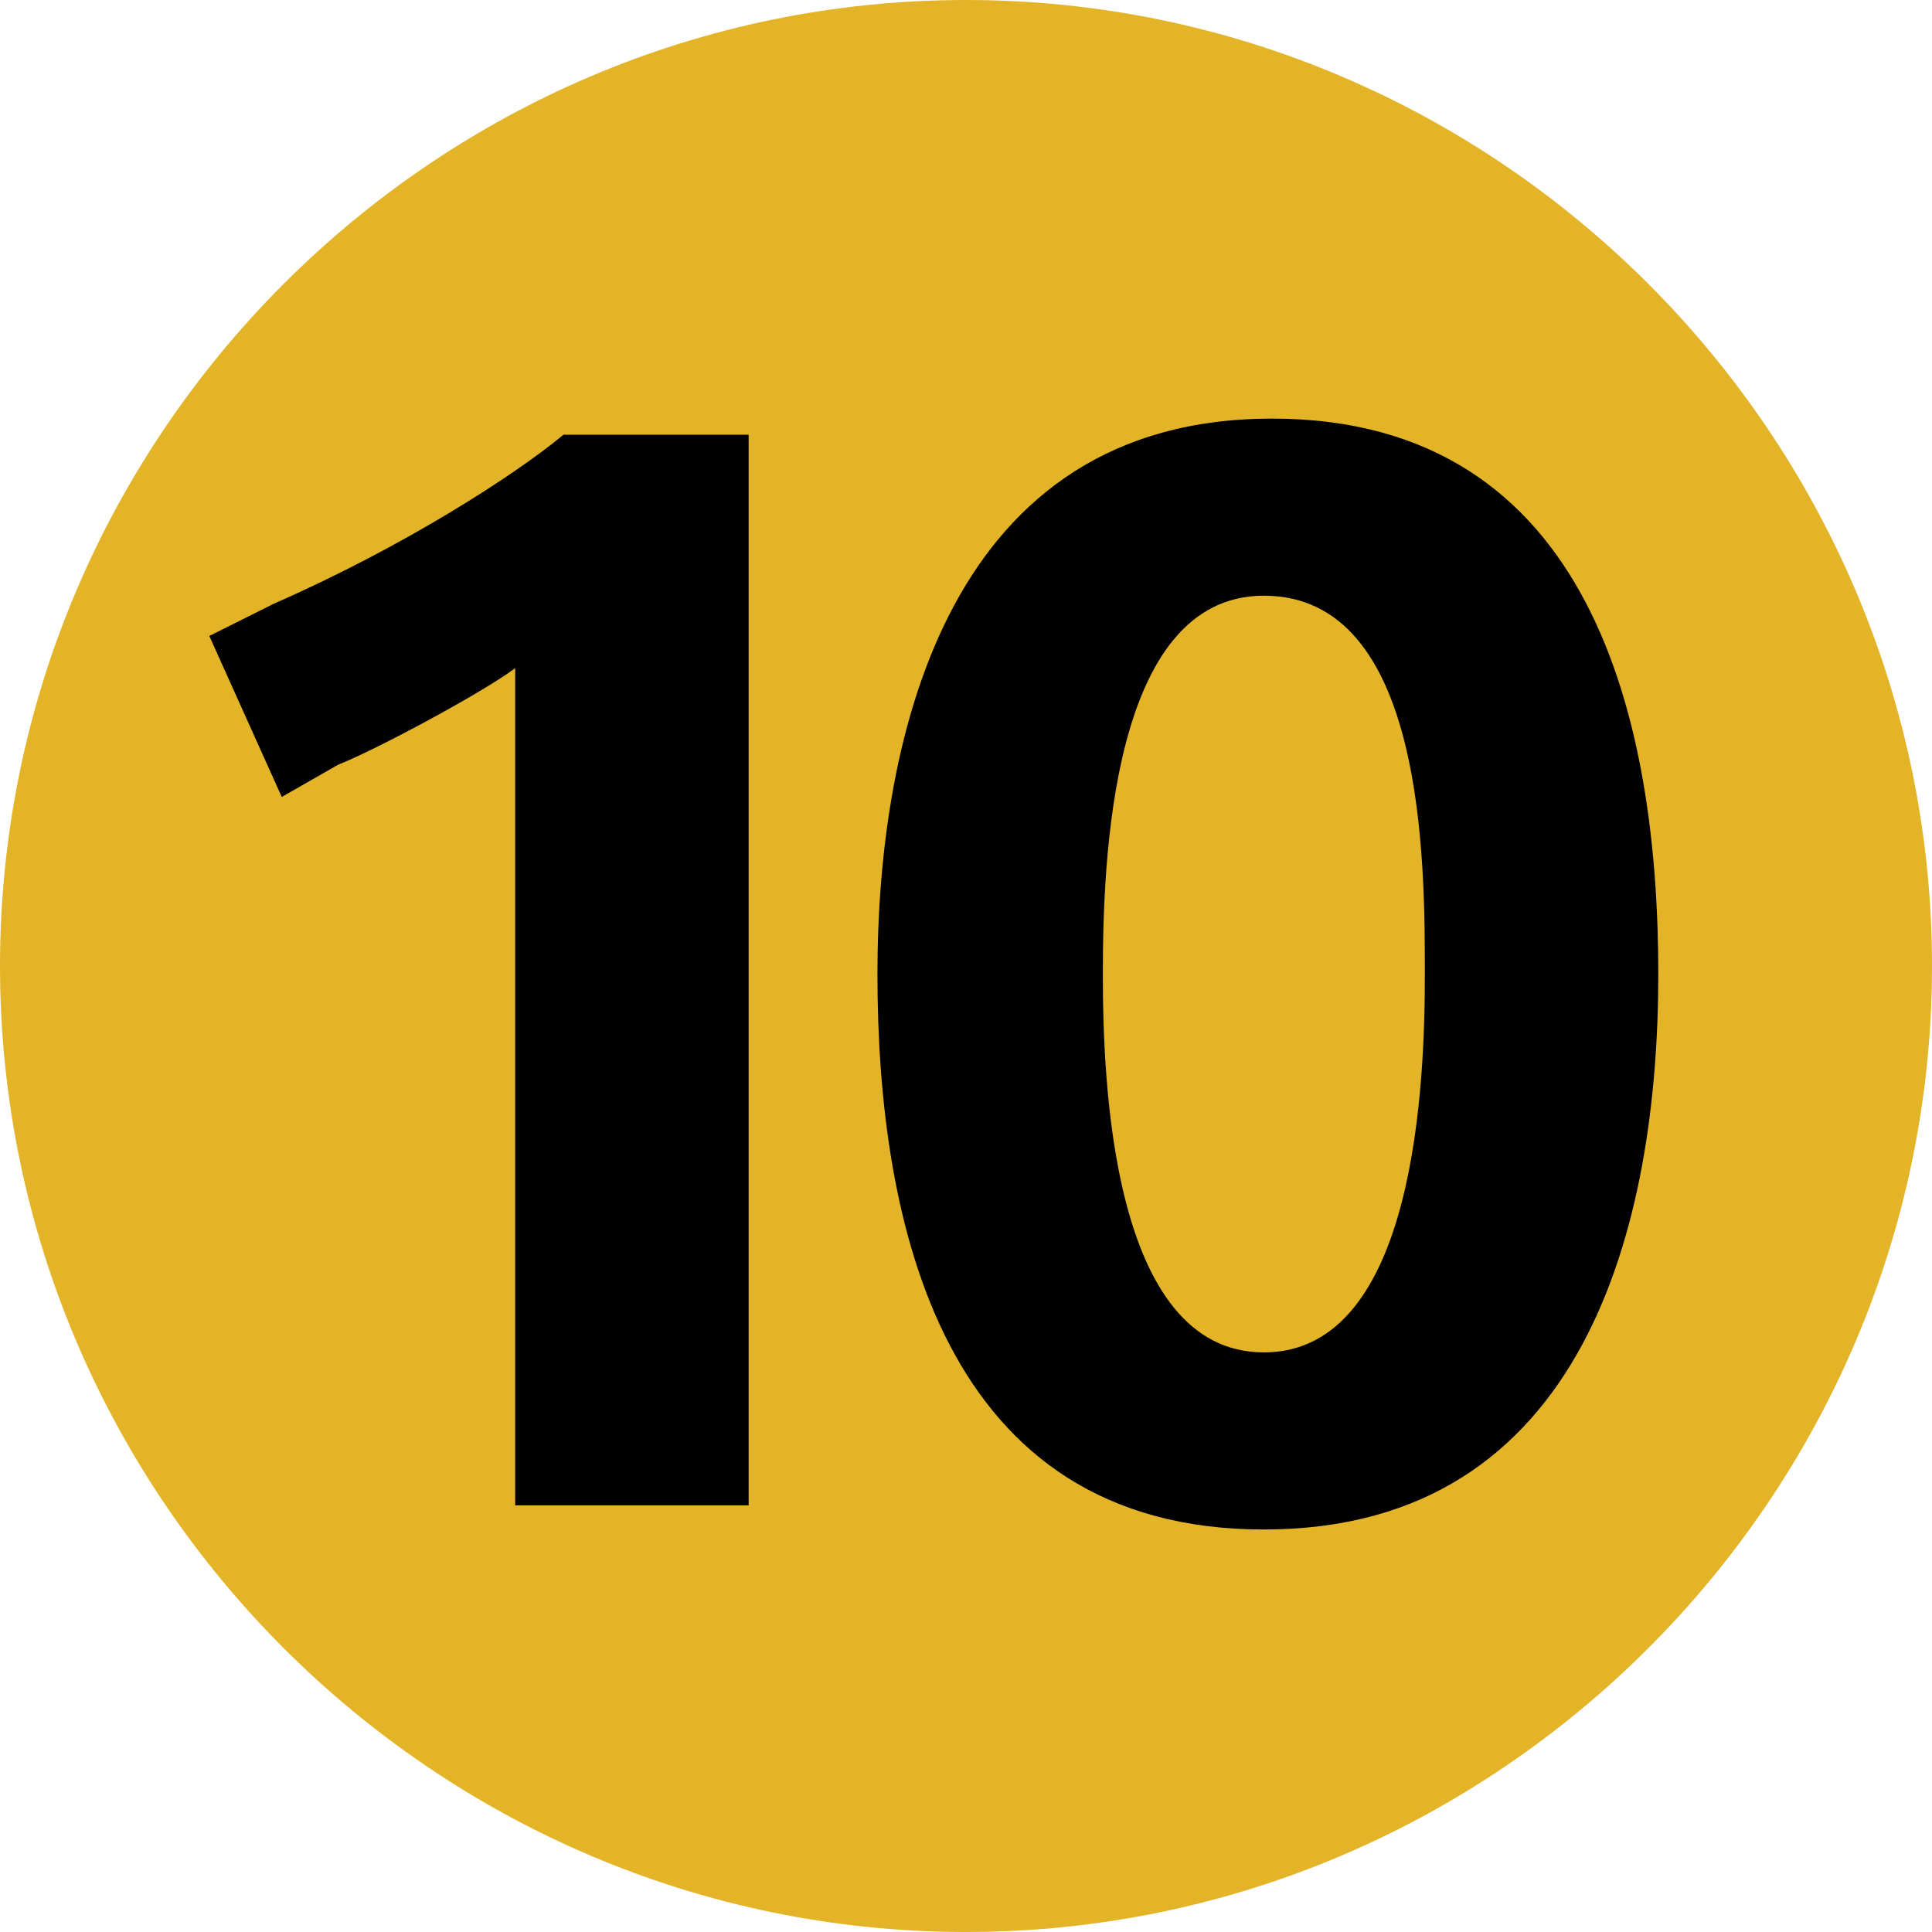
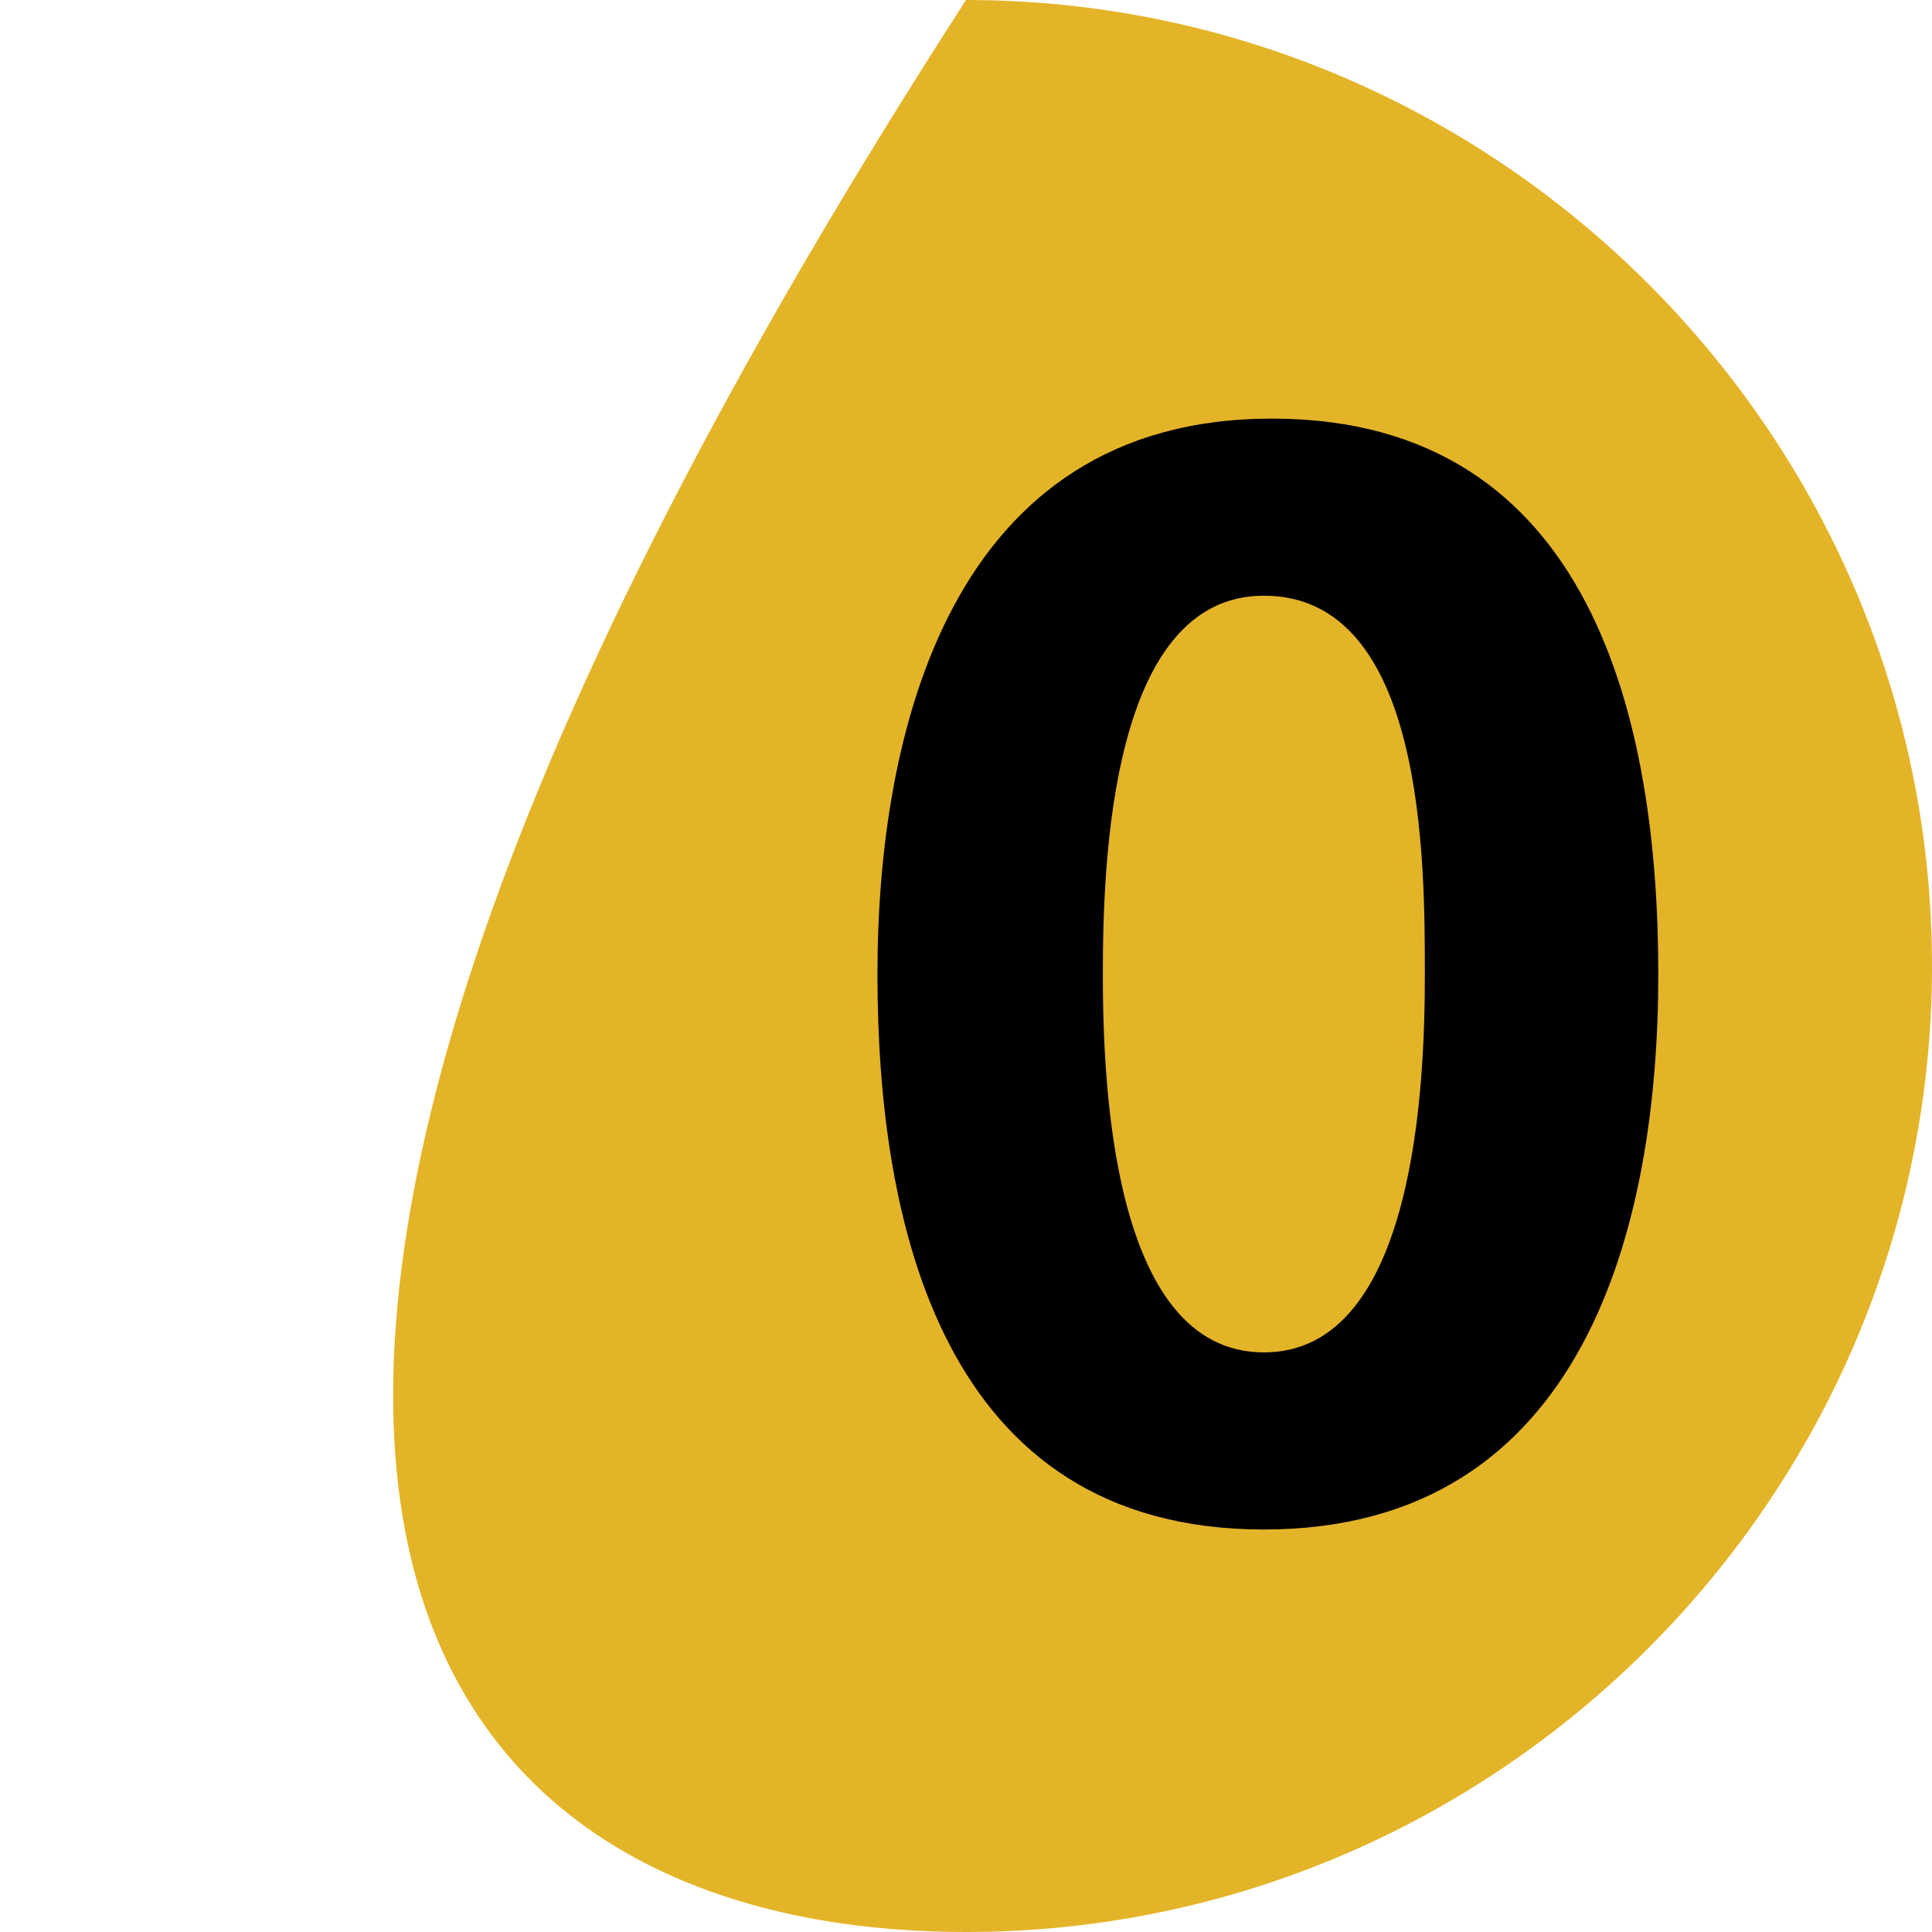
<svg xmlns="http://www.w3.org/2000/svg" version="1.1" id="Calque_1" x="0px" y="0px" viewBox="0 0 24 24" style="enable-background:new 0 0 24 24;" xml:space="preserve">
  <style type="text/css"> .st0{fill:#E4B428;} </style>
-   <path class="st0" d="M12,24c6.6,0,12-5.4,12-12c0-6.6-5.4-12-12-12C5.4,0,0,5.4,0,12C0,18.6,5.4,24,12,24z" />
+   <path class="st0" d="M12,24c6.6,0,12-5.4,12-12c0-6.6-5.4-12-12-12C0,18.6,5.4,24,12,24z" />
  <path d="M20.6,12.1c0-3.1-0.8-6.9-4.8-6.9s-4.9,3.9-4.9,6.9c0,3.1,0.8,6.9,4.8,6.9C19.7,19,20.6,15.2,20.6,12.1z M17.7,12.1 c0,1.3-0.1,4.7-2,4.7c-1.9,0-2-3.4-2-4.7c0-1.4,0.1-4.7,2-4.7C17.7,7.4,17.7,10.7,17.7,12.1z" />
-   <path d="M9.3,18.7V5.4H7c-0.6,0.5-2,1.4-3.6,2.1L2.6,7.9l0.9,2l0.7-0.4C4.7,9.3,6,8.6,6.4,8.3v10.4L9.3,18.7z" />
</svg>